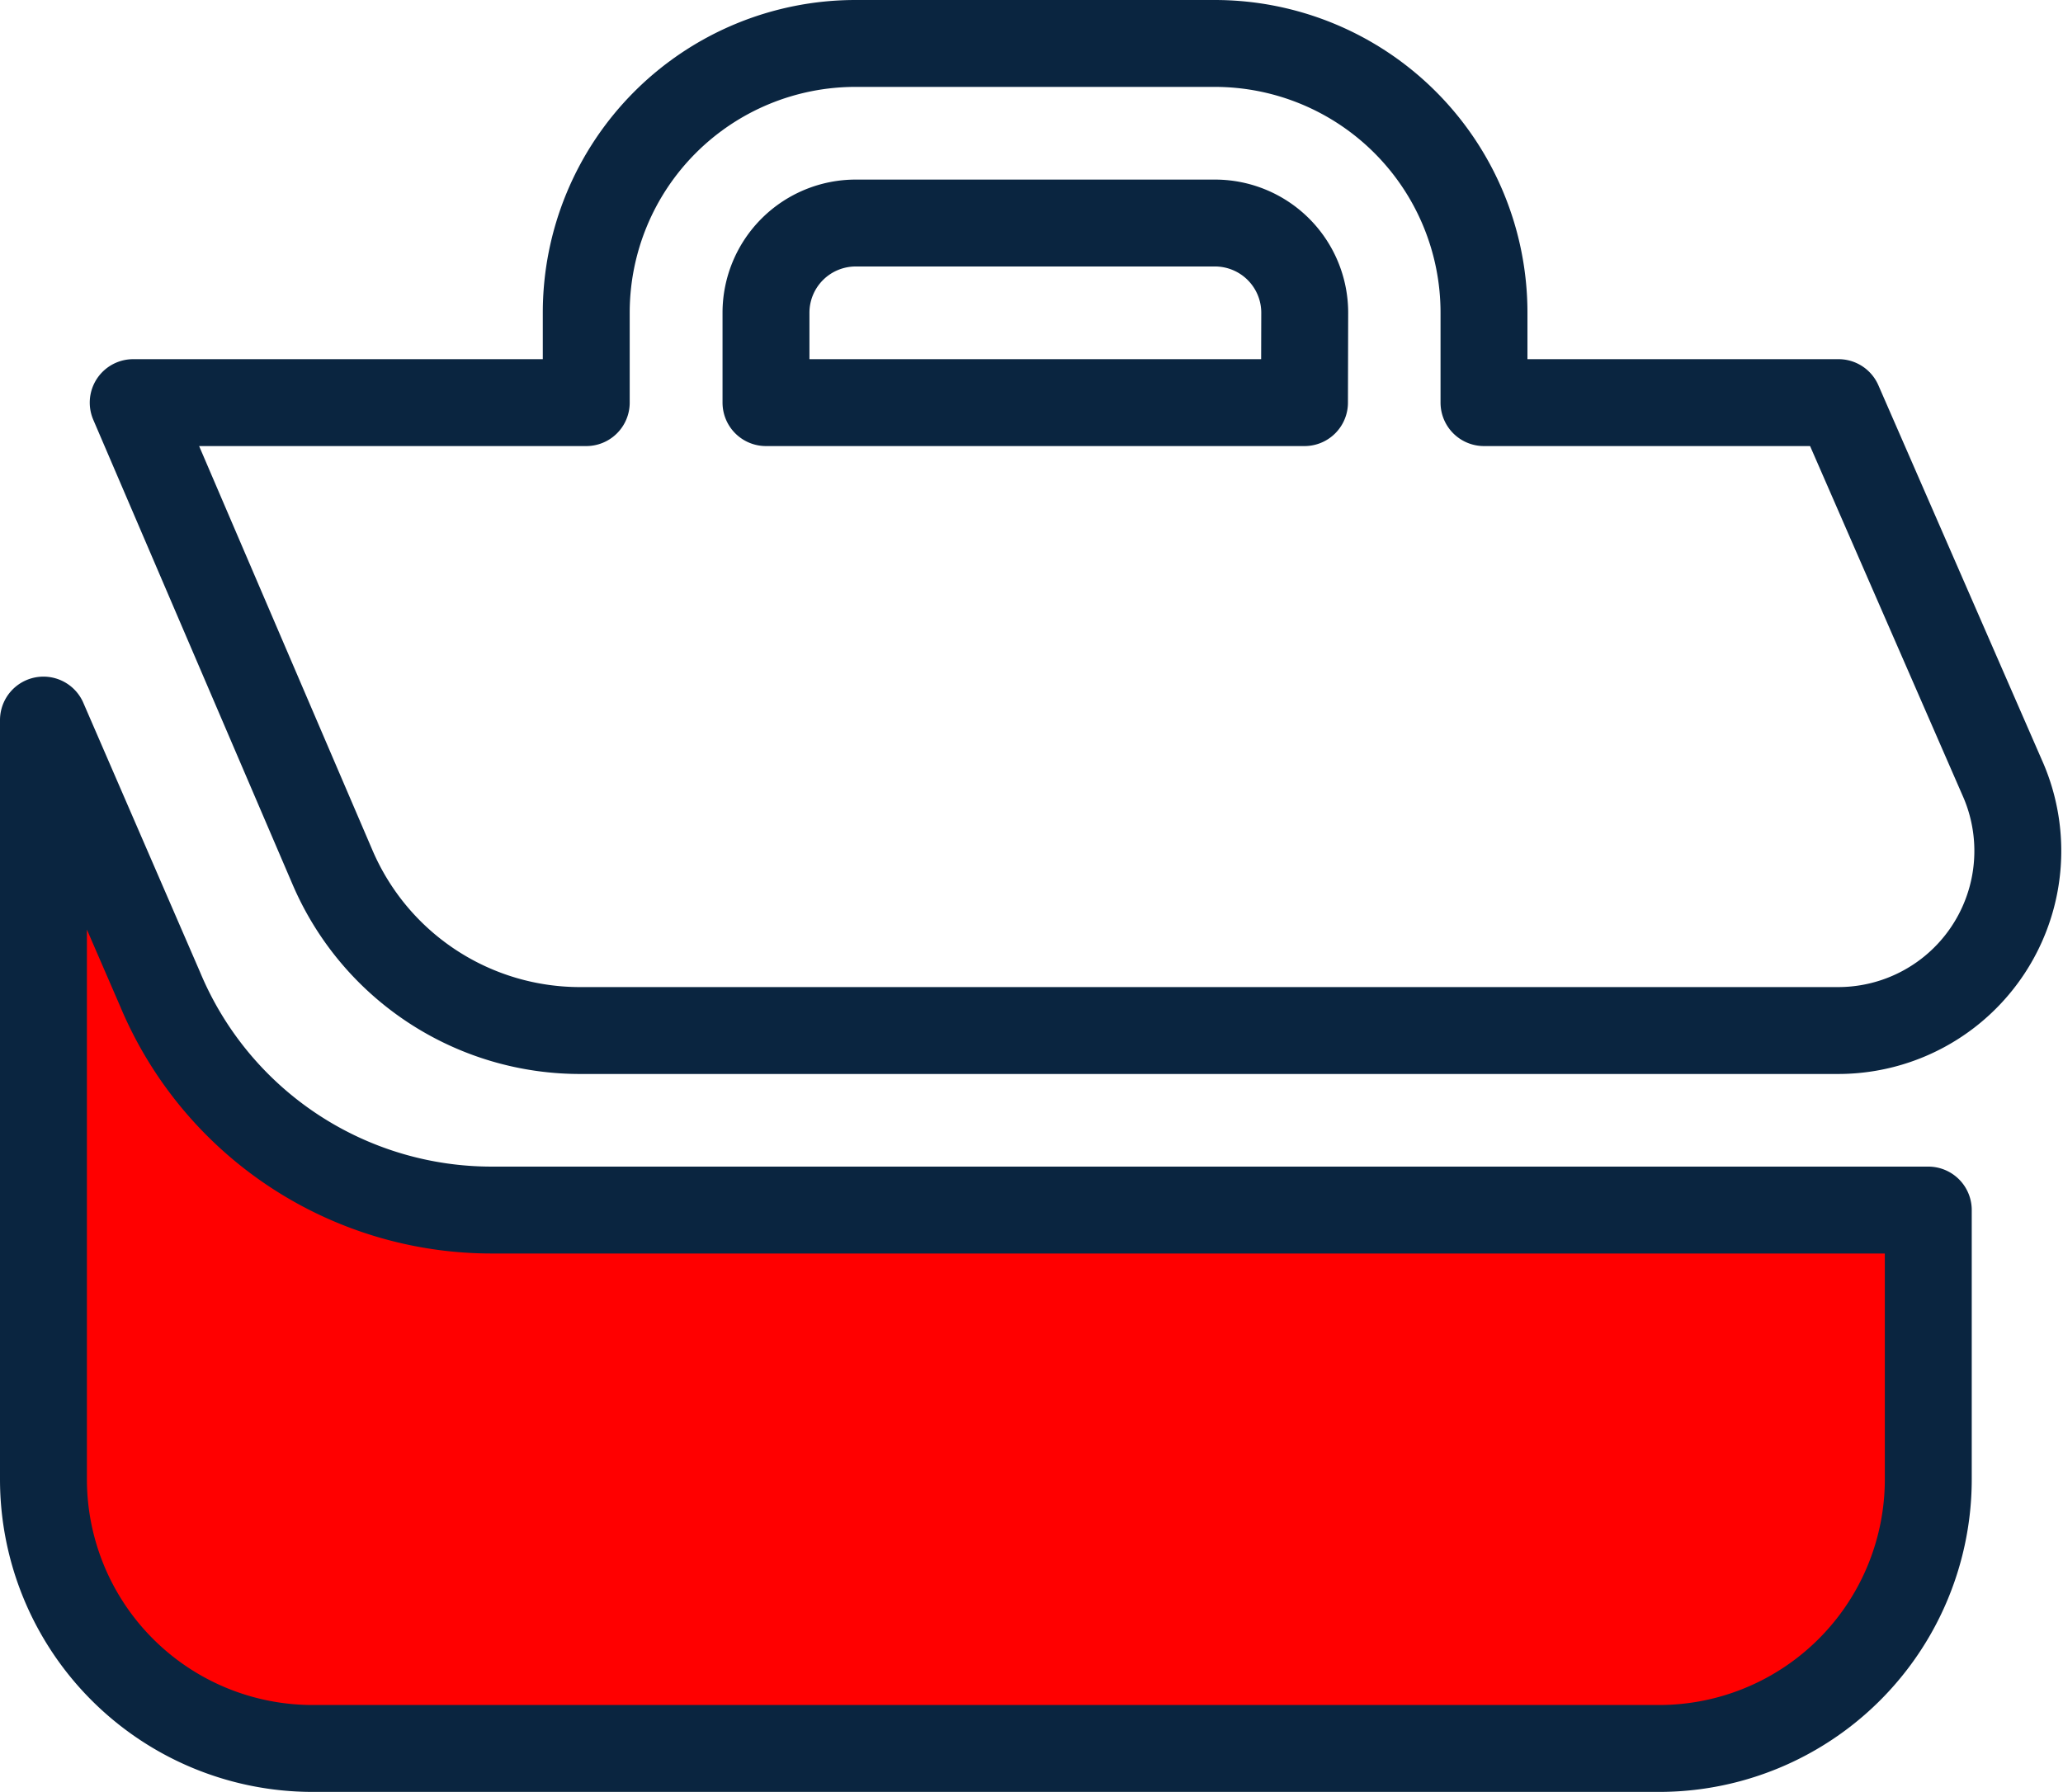
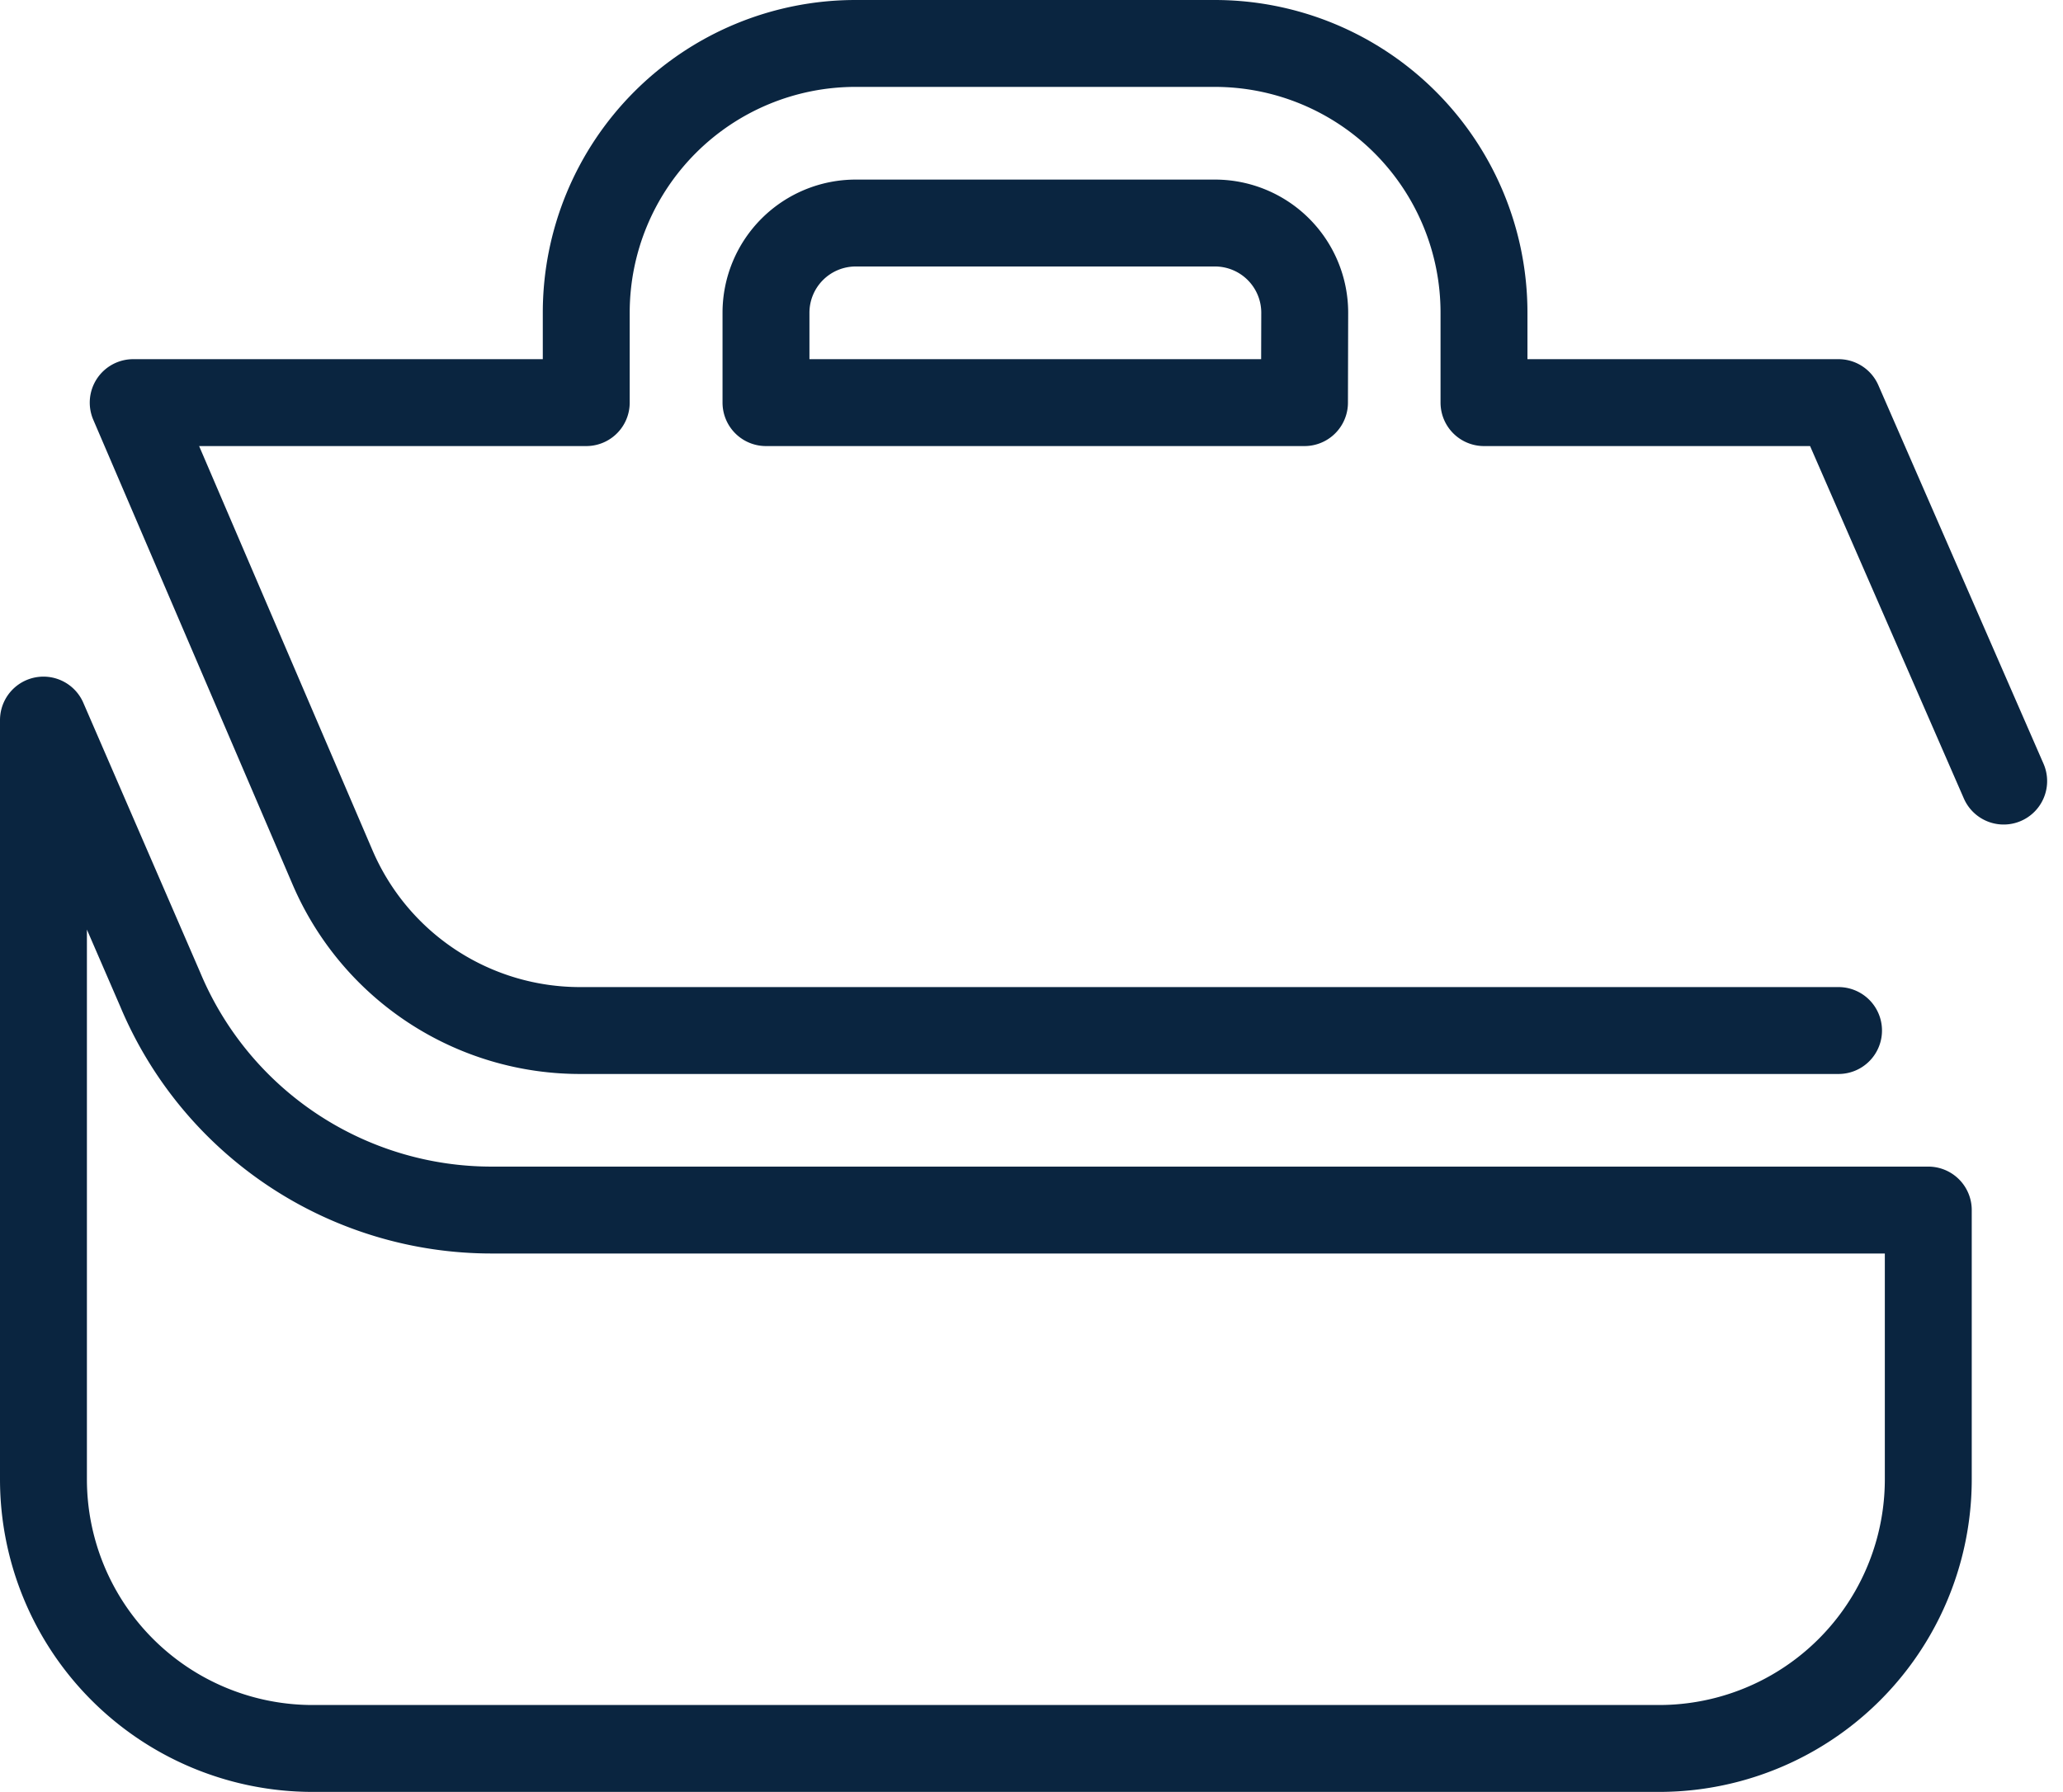
<svg xmlns="http://www.w3.org/2000/svg" width="35.605" height="30.932" viewBox="0 0 35.605 30.932">
  <g id="icon_human_resources" transform="translate(-1303.668 -676.203)">
-     <path id="Контур_91308" data-name="Контур 91308" d="M0-3.931,4.923,2.387l27.607.25V6.805c0,3.422-2.717,5.558-6.139,5.558H6.254C2.832,12.363,0,10.227,0,6.805Z" transform="translate(1304.485 694.158)" fill="red" />
-     <path id="Контур_91307" data-name="Контур 91307" d="M34.831,13.733,31.981,7.2H25.862V5.647A4.647,4.647,0,0,0,21.215,1h-6.2a4.647,4.647,0,0,0-4.647,4.647V7.2H2.549L5.988,15.22a4.647,4.647,0,0,0,4.306,2.819H31.981a3.1,3.1,0,0,0,2.85-4.306M22.764,7.2H13.47V5.647A1.549,1.549,0,0,1,15.019,4.1h6.2a1.549,1.549,0,0,1,1.549,1.549ZM8.745,21.138H33.53v4.647a4.647,4.647,0,0,1-4.647,4.647H5.647A4.647,4.647,0,0,1,1,25.785V12.68l2.014,4.647a6.2,6.2,0,0,0,5.731,3.811" transform="translate(1303.418 675.953)" fill="none" stroke="#0a2540" stroke-linecap="round" stroke-linejoin="round" stroke-width="1.5" />
+     <path id="Контур_91307" data-name="Контур 91307" d="M34.831,13.733,31.981,7.2H25.862V5.647A4.647,4.647,0,0,0,21.215,1h-6.2a4.647,4.647,0,0,0-4.647,4.647V7.2H2.549L5.988,15.22a4.647,4.647,0,0,0,4.306,2.819H31.981M22.764,7.2H13.47V5.647A1.549,1.549,0,0,1,15.019,4.1h6.2a1.549,1.549,0,0,1,1.549,1.549ZM8.745,21.138H33.53v4.647a4.647,4.647,0,0,1-4.647,4.647H5.647A4.647,4.647,0,0,1,1,25.785V12.68l2.014,4.647a6.2,6.2,0,0,0,5.731,3.811" transform="translate(1303.418 675.953)" fill="none" stroke="#0a2540" stroke-linecap="round" stroke-linejoin="round" stroke-width="1.5" />
  </g>
</svg>